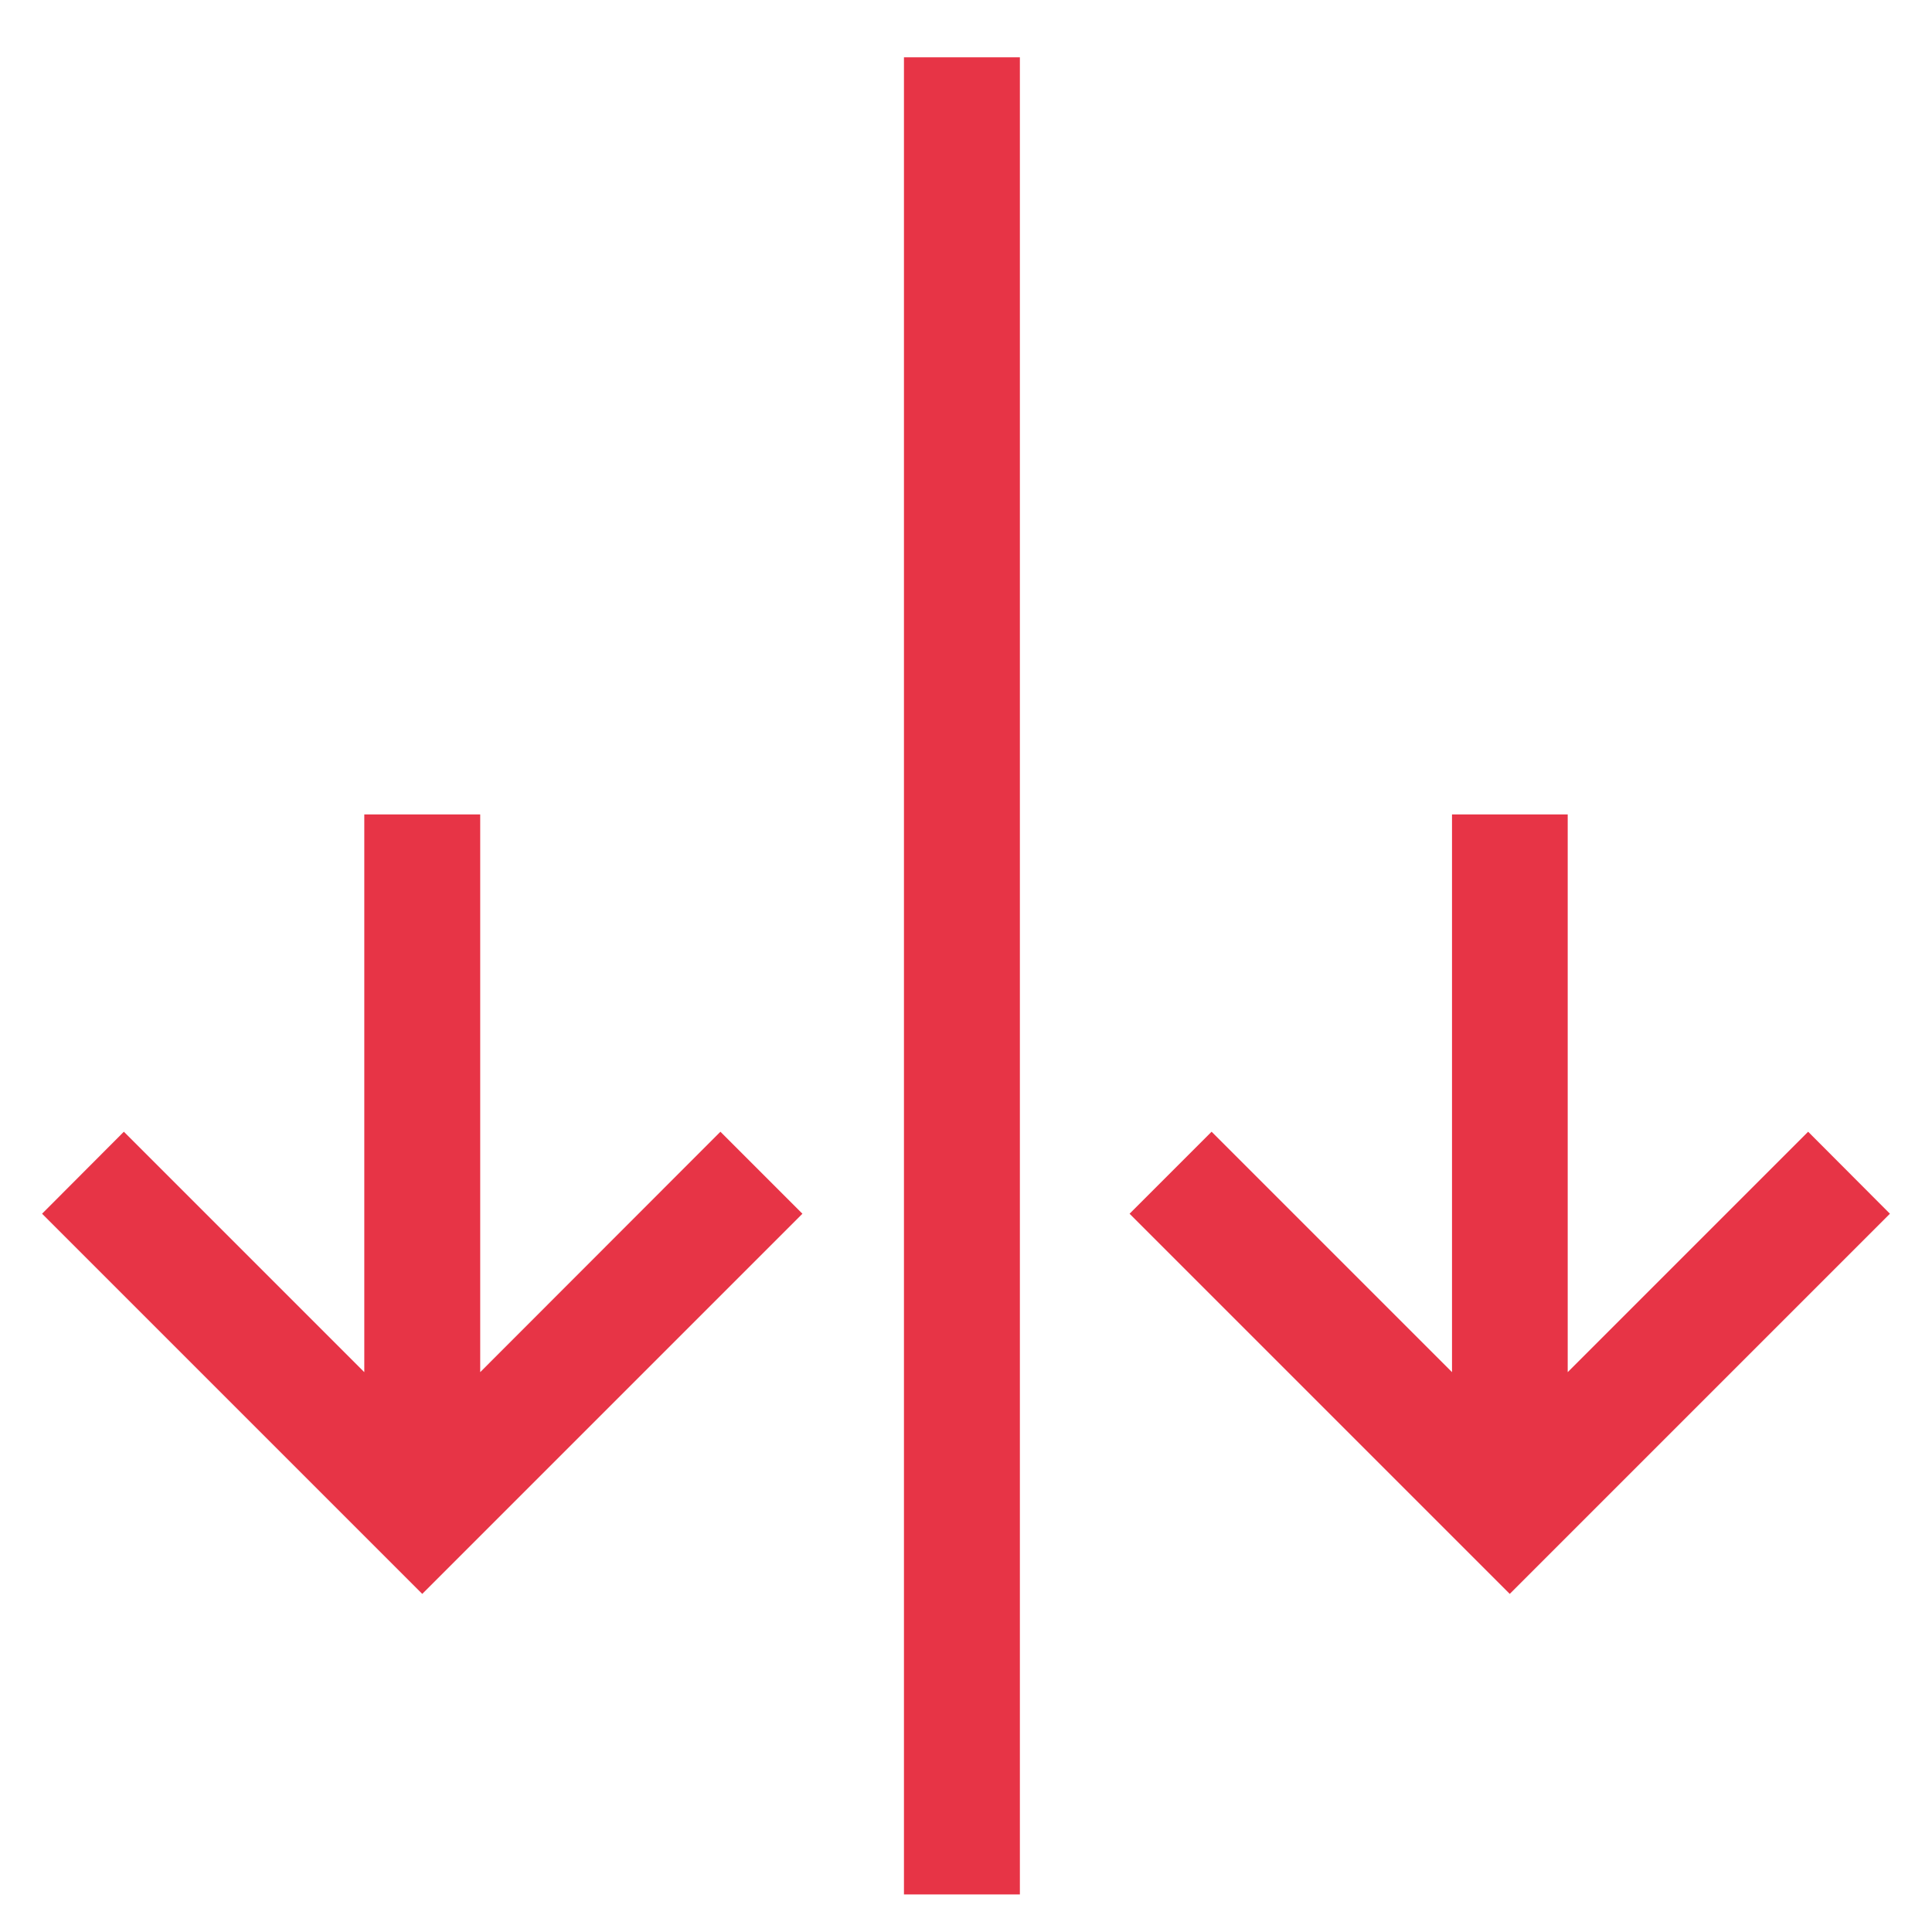
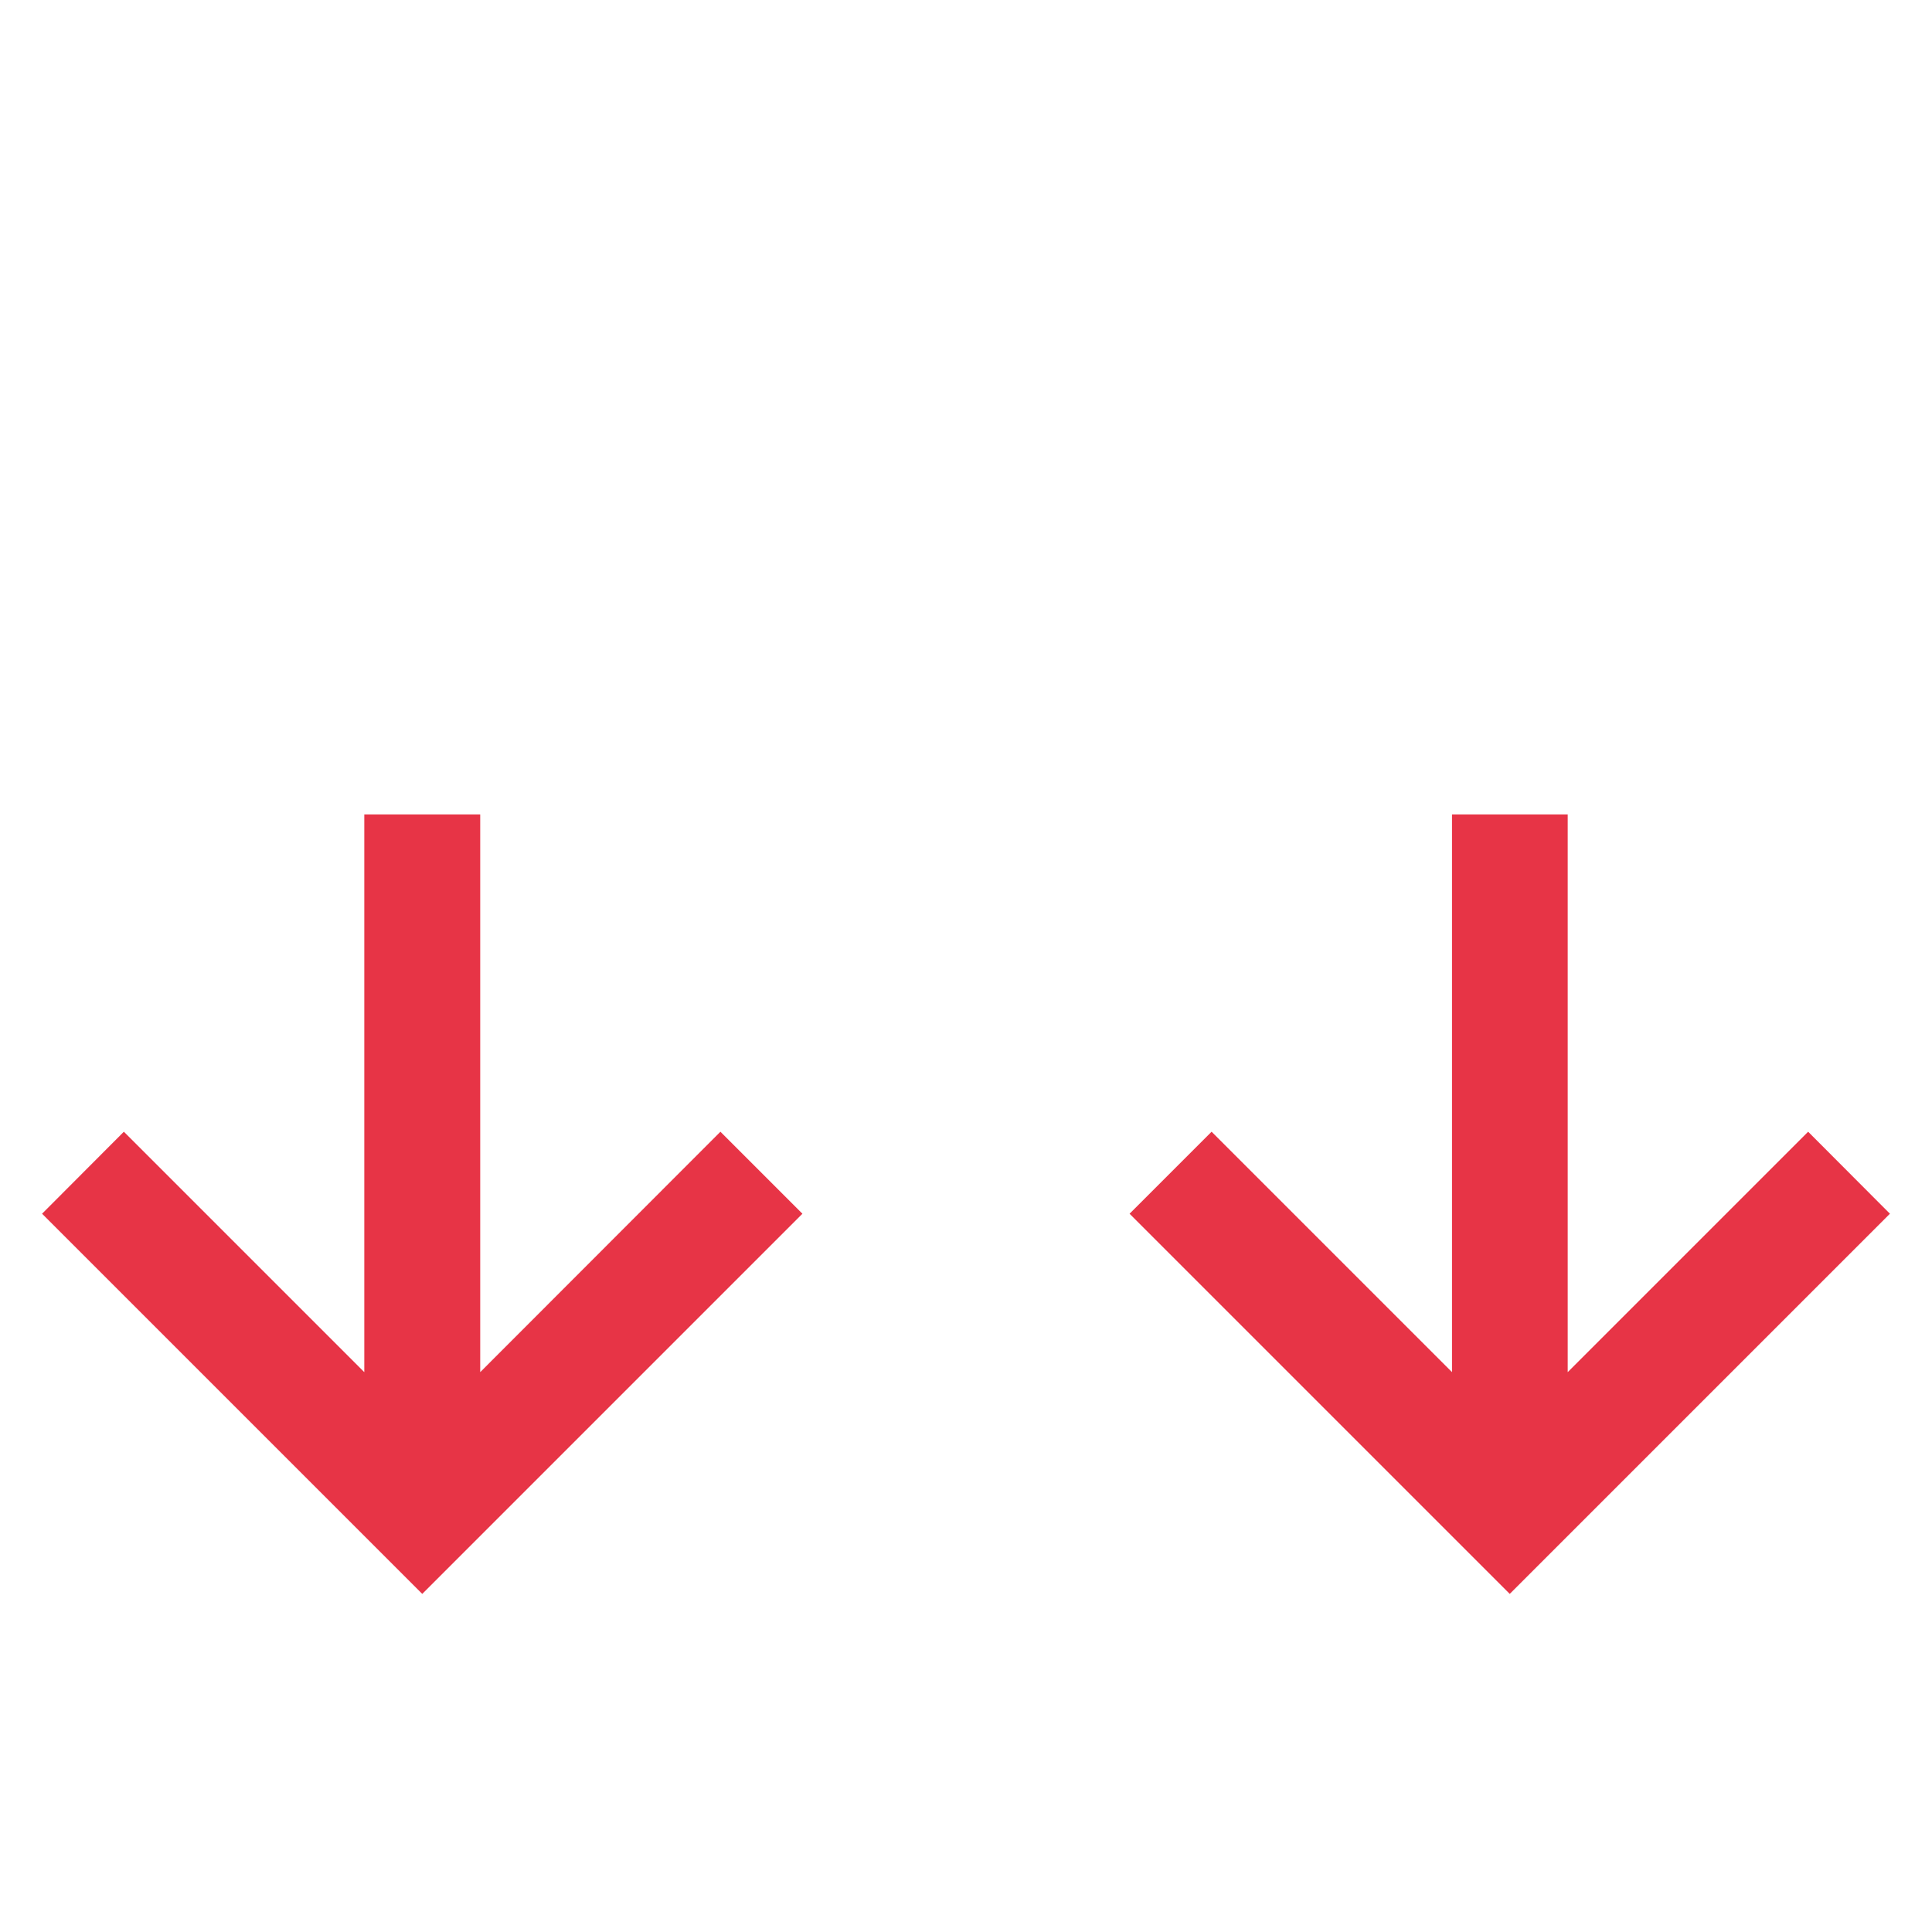
<svg xmlns="http://www.w3.org/2000/svg" id="Ebene_1" data-name="Ebene 1" viewBox="0 0 90 90">
  <defs>
    <style>
      .cls-1 {
        fill: #e73446;
      }
    </style>
  </defs>
  <polygon class="cls-1" points="5.77 52.72 1.96 56.54 19.67 74.25 37.38 56.54 33.56 52.72 22.37 63.92 22.37 37.94 16.97 37.94 16.97 63.92 5.77 52.72" />
  <polygon class="cls-1" points="88.04 56.54 84.23 52.72 73.03 63.92 73.03 37.94 67.64 37.94 67.64 63.92 56.44 52.72 52.62 56.54 70.33 74.25 88.04 56.54" />
-   <rect class="cls-1" x="2.02" y="42.76" width="85.58" height="5.4" transform="translate(90.27 .65) rotate(90)" />
</svg>